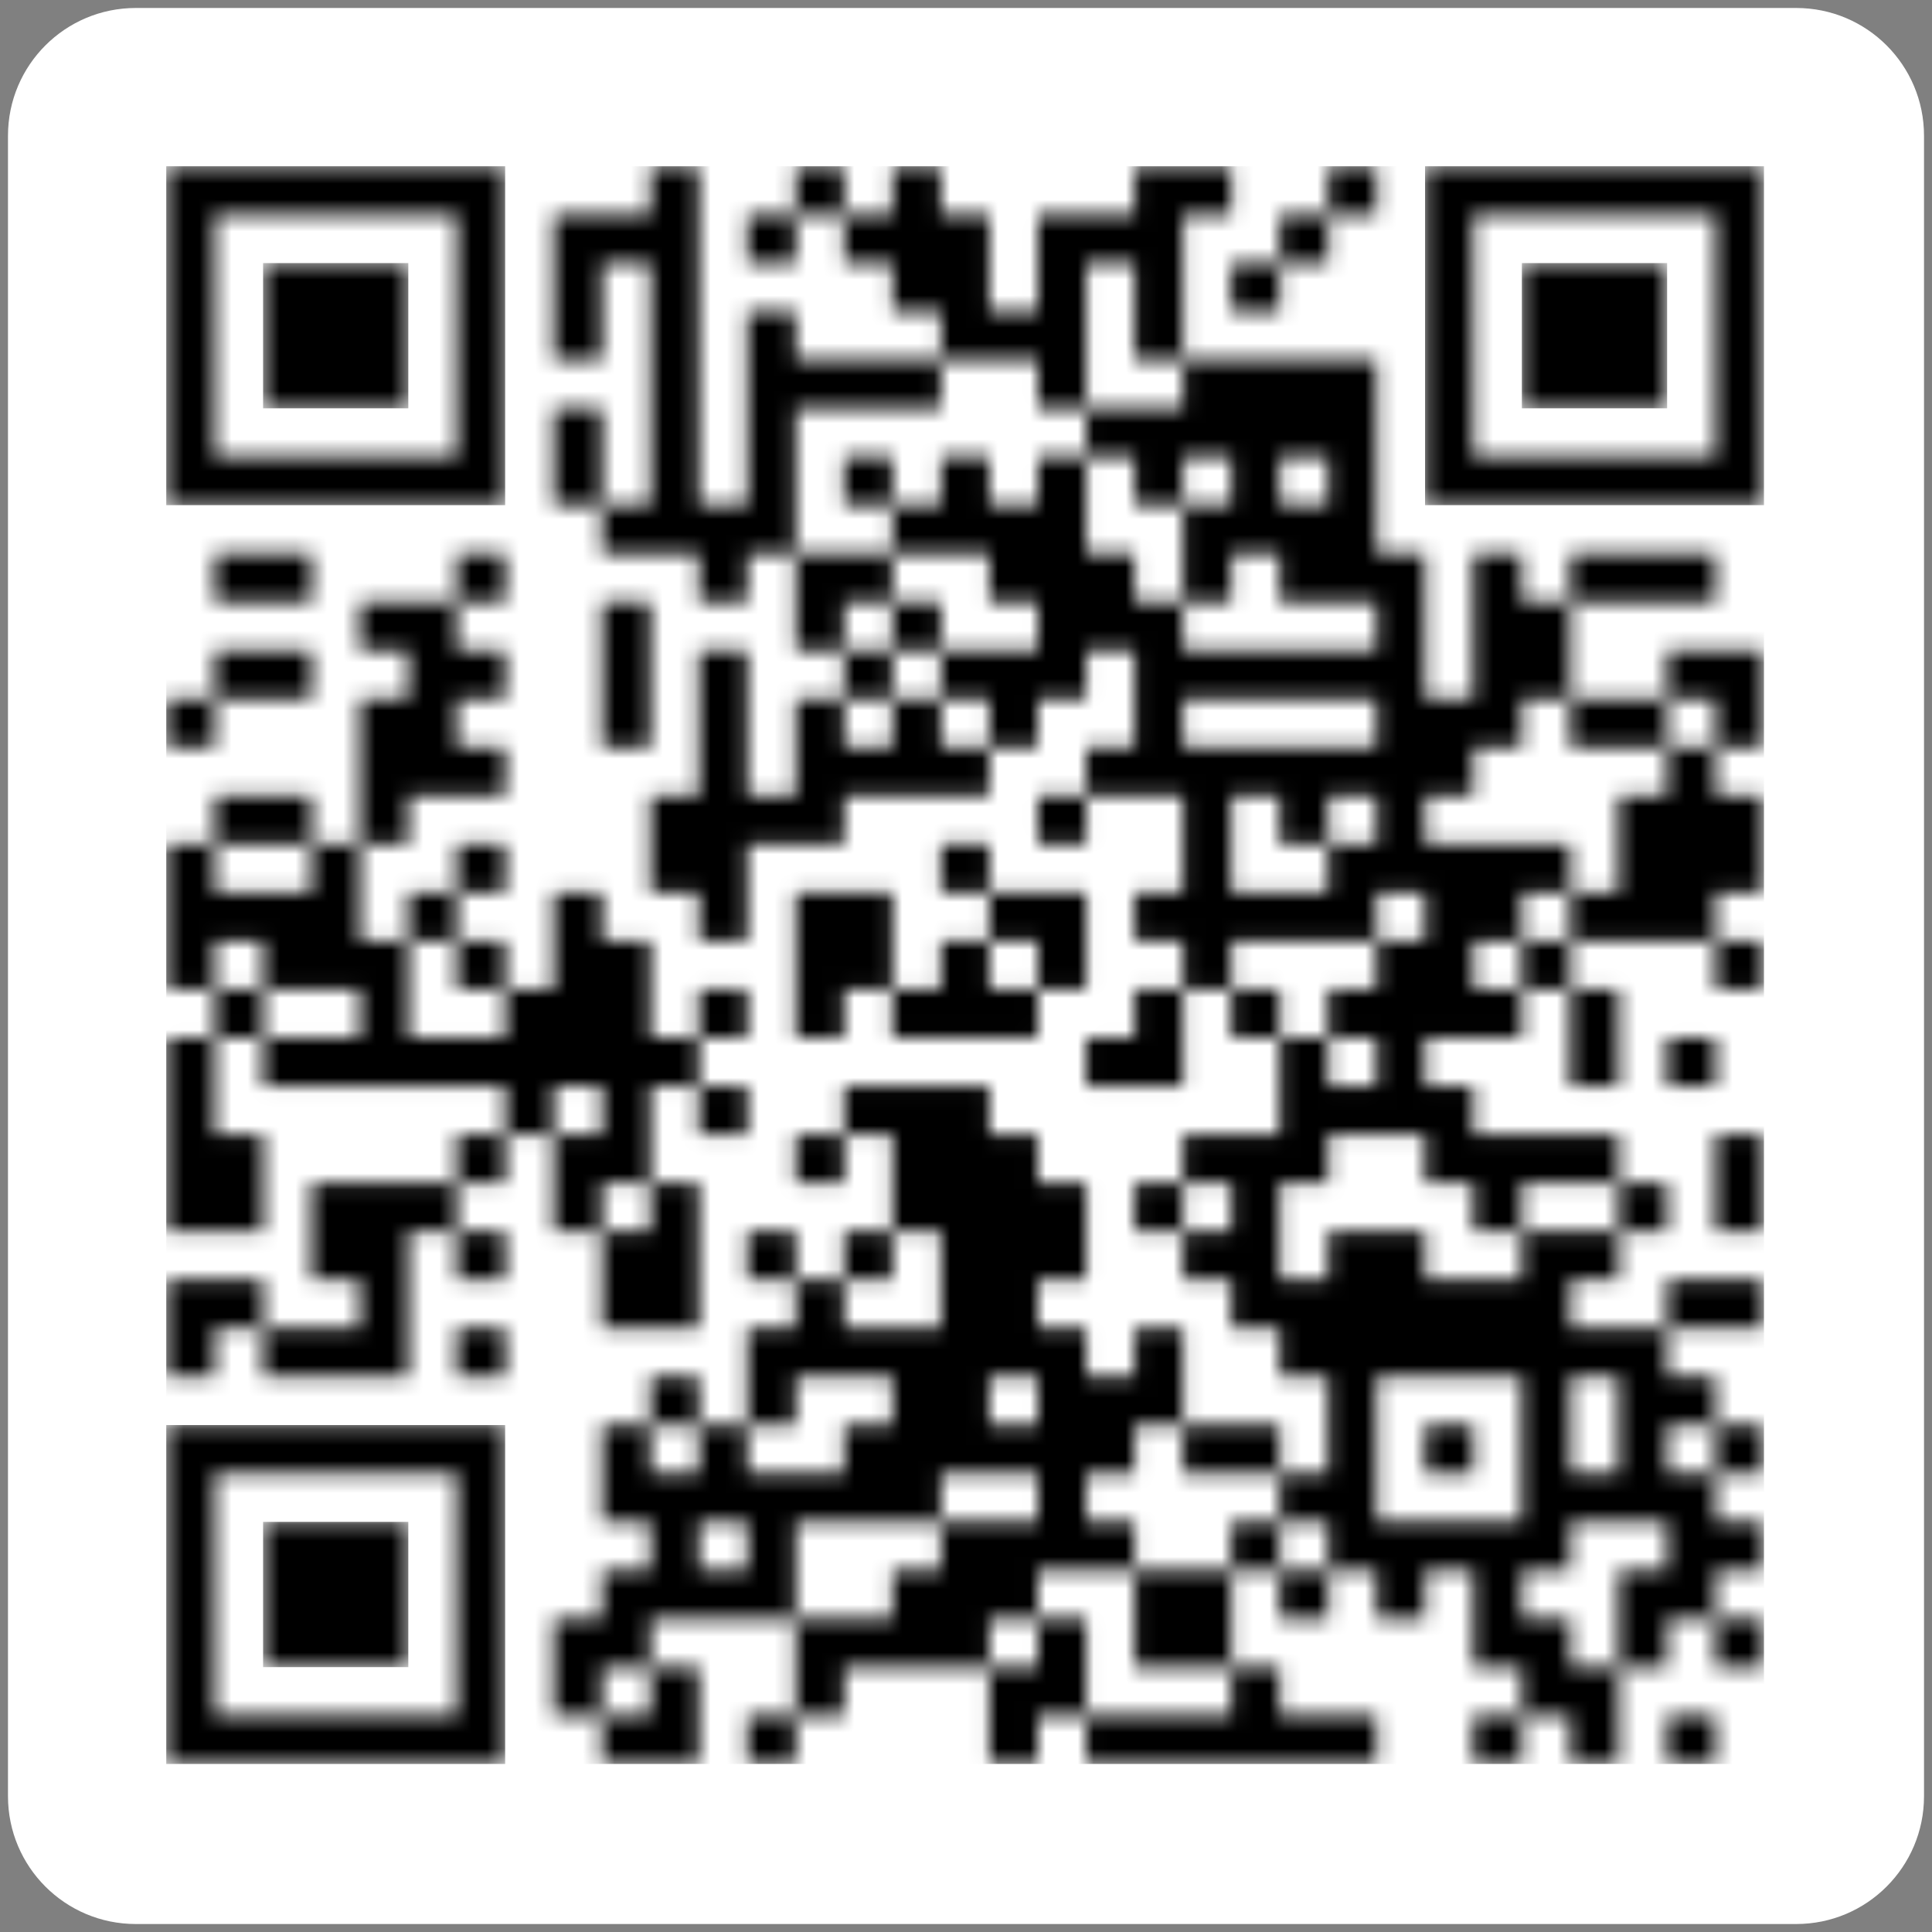
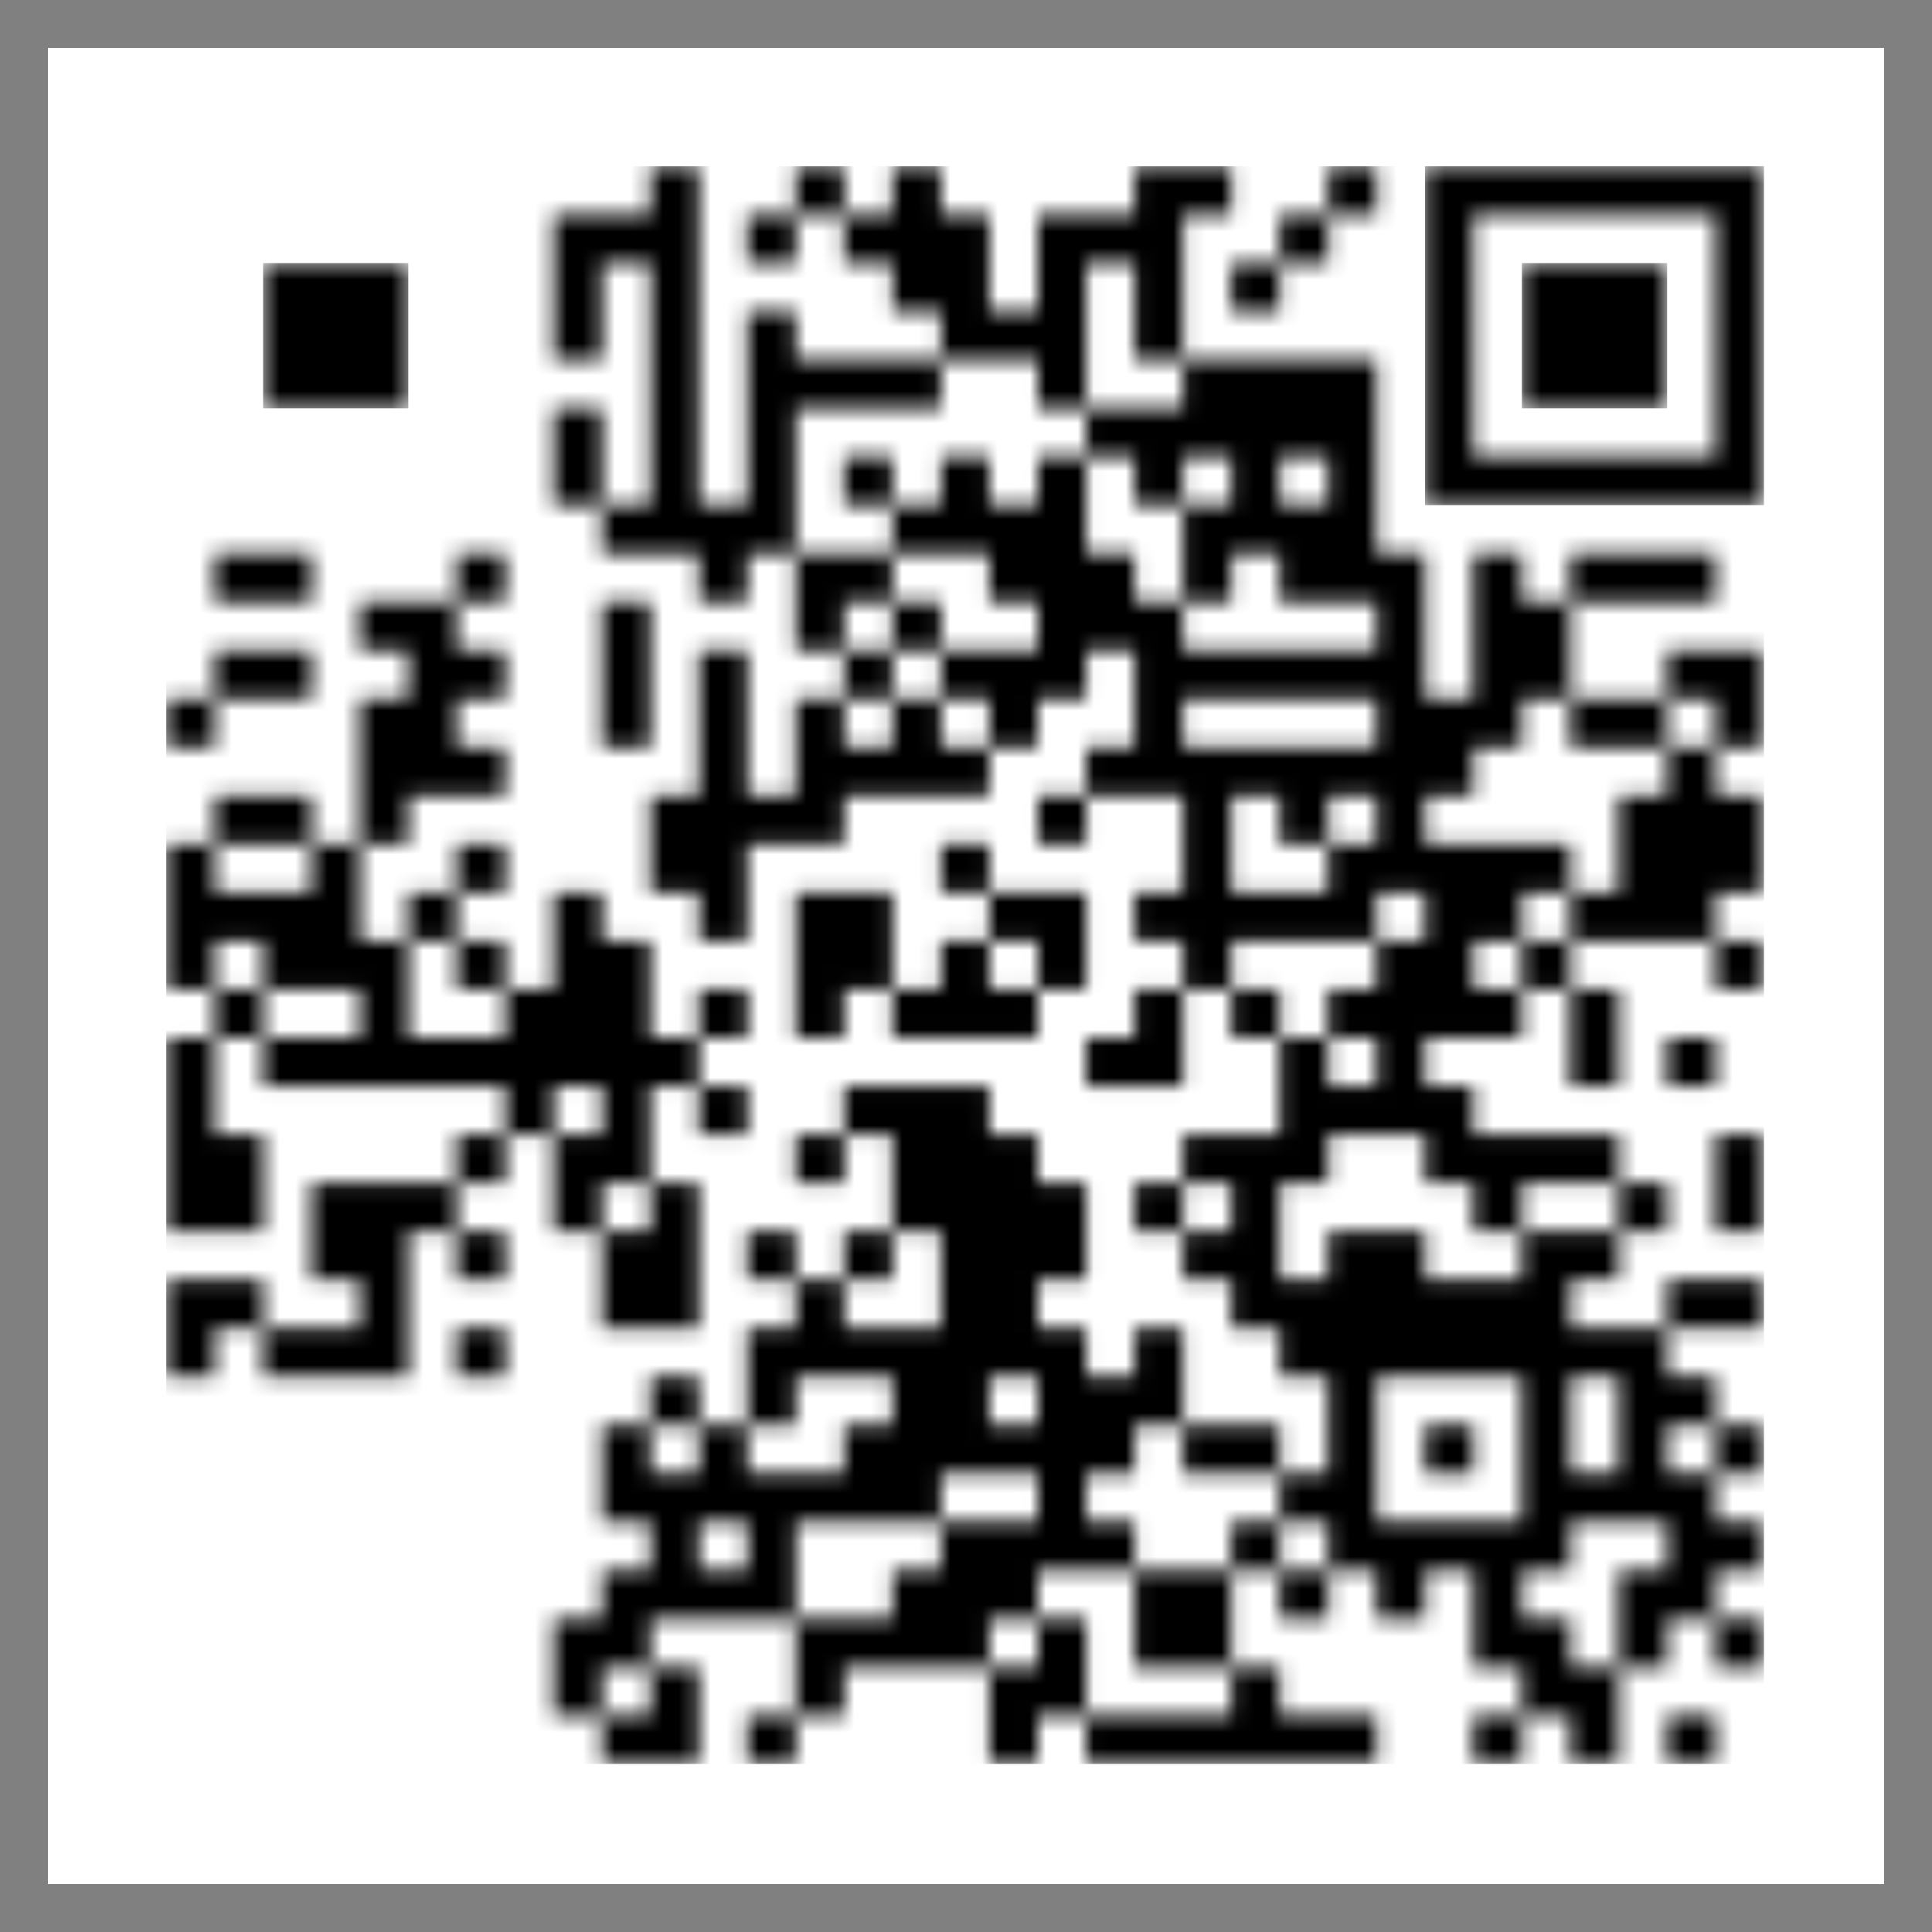
<svg xmlns="http://www.w3.org/2000/svg" width="121" height="121" viewBox="0 0 121 121" fill="none">
  <rect x="0" y="0" width="121" height="121" fill="#808080" stroke="none" />
  <g id="QR-COMERZA" clip-path="url(#clip0_86_1121)">
-     <path id="Frame Background" d="M8.5 0.5C4.082 0.5 0.5 4.082 0.5 8.5V112.5C0.5 116.918 4.082 120.5 8.5 120.5H112.5C116.918 120.5 120.5 116.918 120.5 112.5V8.5C120.5 4.082 116.918 0.5 112.5 0.5H8.5Z" fill="white" />
    <g id="COMERZA - Onboarding Digital 1" clip-path="url(#clip1_86_1121)">
      <path id="Vector" d="M3 3H118V118H3V3Z" fill="white" />
      <g id="Clip path group">
        <mask id="mask0_86_1121" style="mask-type:luminance" maskUnits="userSpaceOnUse" x="10" y="10" width="101" height="101">
          <g id="a">
            <path id="Vector_2" d="M10.412 43.767H13.444V46.799H10.412V43.767ZM10.412 52.863H13.444V55.895H10.412V52.863ZM10.412 55.895H13.444V58.928H10.412V55.895ZM10.412 58.928H13.444V61.96H10.412V58.928ZM10.412 64.992H13.444V68.024H10.412V64.992ZM10.412 68.024H13.444V71.057H10.412V68.024ZM10.412 71.057H13.444V74.089H10.412V71.057ZM10.412 74.089H13.444V77.121H10.412V74.089ZM10.412 80.153H13.444V83.186H10.412V80.153ZM10.412 83.186H13.444V86.218H10.412V83.186ZM13.444 34.67H16.477V37.702H13.444V34.67ZM13.444 40.734H16.477V43.767H13.444V40.734ZM13.444 49.831H16.477V52.863H13.444V49.831ZM13.444 55.895H16.477V58.928H13.444V55.895ZM13.444 61.96H16.477V64.992H13.444V61.96ZM13.444 71.057H16.477V74.089H13.444V71.057ZM13.444 74.089H16.477V77.121H13.444V74.089ZM13.444 80.153H16.477V83.186H13.444V80.153ZM16.477 34.67H19.509V37.702H16.477V34.67ZM16.477 40.734H19.509V43.767H16.477V40.734ZM16.477 49.831H19.509V52.863H16.477V49.831ZM16.477 55.895H19.509V58.928H16.477V55.895ZM16.477 58.928H19.509V61.96H16.477V58.928ZM16.477 64.992H19.509V68.024H16.477V64.992ZM16.477 83.186H19.509V86.218H16.477V83.186ZM19.509 52.863H22.541V55.895H19.509V52.863ZM19.509 55.895H22.541V58.928H19.509V55.895ZM19.509 58.928H22.541V61.96H19.509V58.928ZM19.509 64.992H22.541V68.024H19.509V64.992ZM19.509 74.089H22.541V77.121H19.509V74.089ZM19.509 77.121H22.541V80.153H19.509V77.121ZM19.509 83.186H22.541V86.218H19.509V83.186ZM22.541 37.702H25.573V40.734H22.541V37.702ZM22.541 43.767H25.573V46.799H22.541V43.767ZM22.541 46.799H25.573V49.831H22.541V46.799ZM22.541 49.831H25.573V52.863H22.541V49.831ZM22.541 58.928H25.573V61.96H22.541V58.928ZM22.541 61.96H25.573V64.992H22.541V61.96ZM22.541 64.992H25.573V68.024H22.541V64.992ZM22.541 74.089H25.573V77.121H22.541V74.089ZM22.541 77.121H25.573V80.153H22.541V77.121ZM22.541 80.153H25.573V83.186H22.541V80.153ZM22.541 83.186H25.573V86.218H22.541V83.186ZM25.573 37.702H28.605V40.734H25.573V37.702ZM25.573 40.734H28.605V43.767H25.573V40.734ZM25.573 43.767H28.605V46.799H25.573V43.767ZM25.573 46.799H28.605V49.831H25.573V46.799ZM25.573 55.895H28.605V58.928H25.573V55.895ZM25.573 64.992H28.605V68.024H25.573V64.992ZM25.573 74.089H28.605V77.121H25.573V74.089ZM28.605 34.67H31.638V37.702H28.605V34.67ZM28.605 40.734H31.638V43.767H28.605V40.734ZM28.605 46.799H31.638V49.831H28.605V46.799ZM28.605 52.863H31.638V55.895H28.605V52.863ZM28.605 58.928H31.638V61.96H28.605V58.928ZM28.605 64.992H31.638V68.024H28.605V64.992ZM28.605 71.057H31.638V74.089H28.605V71.057ZM28.605 77.121H31.638V80.153H28.605V77.121ZM28.605 83.186H31.638V86.218H28.605V83.186ZM31.638 61.96H34.67V64.992H31.638V61.96ZM31.638 64.992H34.67V68.024H31.638V64.992ZM31.638 68.024H34.67V71.057H31.638V68.024ZM34.67 13.444H37.702V16.477H34.67V13.444ZM34.67 16.477H37.702V19.509H34.67V16.477ZM34.67 19.509H37.702V22.541H34.67V19.509ZM34.67 25.573H37.702V28.605H34.67V25.573ZM34.67 28.605H37.702V31.638H34.67V28.605ZM34.67 55.895H37.702V58.928H34.67V55.895ZM34.67 58.928H37.702V61.96H34.67V58.928ZM34.67 61.96H37.702V64.992H34.67V61.96ZM34.67 64.992H37.702V68.024H34.67V64.992ZM34.67 71.057H37.702V74.089H34.67V71.057ZM34.67 74.089H37.702V77.121H34.67V74.089ZM34.67 101.379H37.702V104.411H34.67V101.379ZM34.67 104.411H37.702V107.443H34.67V104.411ZM37.702 13.444H40.734V16.477H37.702V13.444ZM37.702 31.638H40.734V34.67H37.702V31.638ZM37.702 37.702H40.734V40.734H37.702V37.702ZM37.702 40.734H40.734V43.767H37.702V40.734ZM37.702 43.767H40.734V46.799H37.702V43.767ZM37.702 58.928H40.734V61.96H37.702V58.928ZM37.702 61.96H40.734V64.992H37.702V61.96ZM37.702 64.992H40.734V68.024H37.702V64.992ZM37.702 68.024H40.734V71.057H37.702V68.024ZM37.702 71.057H40.734V74.089H37.702V71.057ZM37.702 77.121H40.734V80.153H37.702V77.121ZM37.702 80.153H40.734V83.186H37.702V80.153ZM37.702 89.25H40.734V92.282H37.702V89.25ZM37.702 92.282H40.734V95.314H37.702V92.282ZM37.702 98.347H40.734V101.379H37.702V98.347ZM37.702 101.379H40.734V104.411H37.702V101.379ZM37.702 107.443H40.734V110.476H37.702V107.443ZM40.734 10.412H43.767V13.444H40.734V10.412ZM40.734 13.444H43.767V16.477H40.734V13.444ZM40.734 16.477H43.767V19.509H40.734V16.477ZM40.734 19.509H43.767V22.541H40.734V19.509ZM40.734 22.541H43.767V25.573H40.734V22.541ZM40.734 25.573H43.767V28.605H40.734V25.573ZM40.734 28.605H43.767V31.638H40.734V28.605ZM40.734 31.638H43.767V34.67H40.734V31.638ZM40.734 49.831H43.767V52.863H40.734V49.831ZM40.734 52.863H43.767V55.895H40.734V52.863ZM40.734 64.992H43.767V68.024H40.734V64.992ZM40.734 74.089H43.767V77.121H40.734V74.089ZM40.734 77.121H43.767V80.153H40.734V77.121ZM40.734 80.153H43.767V83.186H40.734V80.153ZM40.734 86.218H43.767V89.25H40.734V86.218ZM40.734 92.282H43.767V95.314H40.734V92.282ZM40.734 95.314H43.767V98.347H40.734V95.314ZM40.734 98.347H43.767V101.379H40.734V98.347ZM40.734 104.411H43.767V107.443H40.734V104.411ZM40.734 107.443H43.767V110.476H40.734V107.443ZM43.767 31.638H46.799V34.67H43.767V31.638ZM43.767 34.67H46.799V37.702H43.767V34.67ZM43.767 40.734H46.799V43.767H43.767V40.734ZM43.767 43.767H46.799V46.799H43.767V43.767ZM43.767 46.799H46.799V49.831H43.767V46.799ZM43.767 49.831H46.799V52.863H43.767V49.831ZM43.767 52.863H46.799V55.895H43.767V52.863ZM43.767 55.895H46.799V58.928H43.767V55.895ZM43.767 61.96H46.799V64.992H43.767V61.96ZM43.767 68.024H46.799V71.057H43.767V68.024ZM43.767 89.25H46.799V92.282H43.767V89.25ZM43.767 92.282H46.799V95.314H43.767V92.282ZM43.767 98.347H46.799V101.379H43.767V98.347ZM46.799 13.444H49.831V16.477H46.799V13.444ZM46.799 19.509H49.831V22.541H46.799V19.509ZM46.799 22.541H49.831V25.573H46.799V22.541ZM46.799 25.573H49.831V28.605H46.799V25.573ZM46.799 28.605H49.831V31.638H46.799V28.605ZM46.799 31.638H49.831V34.67H46.799V31.638ZM46.799 49.831H49.831V52.863H46.799V49.831ZM46.799 77.121H49.831V80.153H46.799V77.121ZM46.799 83.186H49.831V86.218H46.799V83.186ZM46.799 86.218H49.831V89.25H46.799V86.218ZM46.799 92.282H49.831V95.314H46.799V92.282ZM46.799 95.314H49.831V98.347H46.799V95.314ZM46.799 98.347H49.831V101.379H46.799V98.347ZM46.799 107.443H49.831V110.476H46.799V107.443ZM49.831 10.412H52.863V13.444H49.831V10.412ZM49.831 22.541H52.863V25.573H49.831V22.541ZM49.831 34.67H52.863V37.702H49.831V34.67ZM49.831 37.702H52.863V40.734H49.831V37.702ZM49.831 43.767H52.863V46.799H49.831V43.767ZM49.831 46.799H52.863V49.831H49.831V46.799ZM49.831 49.831H52.863V52.863H49.831V49.831ZM49.831 55.895H52.863V58.928H49.831V55.895ZM49.831 58.928H52.863V61.96H49.831V58.928ZM49.831 61.96H52.863V64.992H49.831V61.96ZM49.831 71.057H52.863V74.089H49.831V71.057ZM49.831 80.153H52.863V83.186H49.831V80.153ZM49.831 83.186H52.863V86.218H49.831V83.186ZM49.831 92.282H52.863V95.314H49.831V92.282ZM49.831 101.379H52.863V104.411H49.831V101.379ZM49.831 104.411H52.863V107.443H49.831V104.411ZM52.863 13.444H55.895V16.477H52.863V13.444ZM52.863 22.541H55.895V25.573H52.863V22.541ZM52.863 28.605H55.895V31.638H52.863V28.605ZM52.863 34.67H55.895V37.702H52.863V34.67ZM52.863 40.734H55.895V43.767H52.863V40.734ZM52.863 46.799H55.895V49.831H52.863V46.799ZM52.863 55.895H55.895V58.928H52.863V55.895ZM52.863 58.928H55.895V61.96H52.863V58.928ZM52.863 68.024H55.895V71.057H52.863V68.024ZM52.863 77.121H55.895V80.153H52.863V77.121ZM52.863 83.186H55.895V86.218H52.863V83.186ZM52.863 89.25H55.895V92.282H52.863V89.25ZM52.863 92.282H55.895V95.314H52.863V92.282ZM52.863 101.379H55.895V104.411H52.863V101.379ZM55.895 10.412H58.928V13.444H55.895V10.412ZM55.895 13.444H58.928V16.477H55.895V13.444ZM55.895 16.477H58.928V19.509H55.895V16.477ZM55.895 22.541H58.928V25.573H55.895V22.541ZM55.895 31.638H58.928V34.67H55.895V31.638ZM55.895 37.702H58.928V40.734H55.895V37.702ZM55.895 43.767H58.928V46.799H55.895V43.767ZM55.895 46.799H58.928V49.831H55.895V46.799ZM55.895 61.96H58.928V64.992H55.895V61.96ZM55.895 68.024H58.928V71.057H55.895V68.024ZM55.895 71.057H58.928V74.089H55.895V71.057ZM55.895 74.089H58.928V77.121H55.895V74.089ZM55.895 83.186H58.928V86.218H55.895V83.186ZM55.895 86.218H58.928V89.25H55.895V86.218ZM55.895 89.25H58.928V92.282H55.895V89.25ZM55.895 92.282H58.928V95.314H55.895V92.282ZM55.895 98.347H58.928V101.379H55.895V98.347ZM55.895 101.379H58.928V104.411H55.895V101.379ZM58.928 13.444H61.96V16.477H58.928V13.444ZM58.928 16.477H61.96V19.509H58.928V16.477ZM58.928 19.509H61.96V22.541H58.928V19.509ZM58.928 28.605H61.96V31.638H58.928V28.605ZM58.928 31.638H61.96V34.67H58.928V31.638ZM58.928 40.734H61.96V43.767H58.928V40.734ZM58.928 46.799H61.96V49.831H58.928V46.799ZM58.928 52.863H61.96V55.895H58.928V52.863ZM58.928 58.928H61.96V61.96H58.928V58.928ZM58.928 61.96H61.96V64.992H58.928V61.96ZM58.928 68.024H61.96V71.057H58.928V68.024ZM58.928 71.057H61.96V74.089H58.928V71.057ZM58.928 74.089H61.96V77.121H58.928V74.089ZM58.928 77.121H61.96V80.153H58.928V77.121ZM58.928 80.153H61.96V83.186H58.928V80.153ZM58.928 83.186H61.96V86.218H58.928V83.186ZM58.928 86.218H61.96V89.25H58.928V86.218ZM58.928 89.25H61.96V92.282H58.928V89.25ZM58.928 95.314H61.96V98.347H58.928V95.314ZM58.928 98.347H61.96V101.379H58.928V98.347ZM58.928 101.379H61.96V104.411H58.928V101.379ZM61.96 19.509H64.992V22.541H61.96V19.509ZM61.96 31.638H64.992V34.67H61.96V31.638ZM61.96 34.67H64.992V37.702H61.96V34.67ZM61.96 40.734H64.992V43.767H61.96V40.734ZM61.96 43.767H64.992V46.799H61.96V43.767ZM61.96 55.895H64.992V58.928H61.96V55.895ZM61.96 61.96H64.992V64.992H61.96V61.96ZM61.96 71.057H64.992V74.089H61.96V71.057ZM61.96 74.089H64.992V77.121H61.96V74.089ZM61.96 77.121H64.992V80.153H61.96V77.121ZM61.96 80.153H64.992V83.186H61.96V80.153ZM61.96 83.186H64.992V86.218H61.96V83.186ZM61.96 89.25H64.992V92.282H61.96V89.25ZM61.96 95.314H64.992V98.347H61.96V95.314ZM61.96 98.347H64.992V101.379H61.96V98.347ZM61.96 104.411H64.992V107.443H61.96V104.411ZM61.96 107.443H64.992V110.476H61.96V107.443ZM64.992 13.444H68.024V16.477H64.992V13.444ZM64.992 16.477H68.024V19.509H64.992V16.477ZM64.992 19.509H68.024V22.541H64.992V19.509ZM64.992 22.541H68.024V25.573H64.992V22.541ZM64.992 28.605H68.024V31.638H64.992V28.605ZM64.992 31.638H68.024V34.67H64.992V31.638ZM64.992 34.67H68.024V37.702H64.992V34.67ZM64.992 37.702H68.024V40.734H64.992V37.702ZM64.992 40.734H68.024V43.767H64.992V40.734ZM64.992 49.831H68.024V52.863H64.992V49.831ZM64.992 55.895H68.024V58.928H64.992V55.895ZM64.992 58.928H68.024V61.96H64.992V58.928ZM64.992 74.089H68.024V77.121H64.992V74.089ZM64.992 77.121H68.024V80.153H64.992V77.121ZM64.992 83.186H68.024V86.218H64.992V83.186ZM64.992 86.218H68.024V89.25H64.992V86.218ZM64.992 89.25H68.024V92.282H64.992V89.25ZM64.992 92.282H68.024V95.314H64.992V92.282ZM64.992 95.314H68.024V98.347H64.992V95.314ZM64.992 101.379H68.024V104.411H64.992V101.379ZM64.992 104.411H68.024V107.443H64.992V104.411ZM68.024 13.444H71.057V16.477H68.024V13.444ZM68.024 25.573H71.057V28.605H68.024V25.573ZM68.024 34.67H71.057V37.702H68.024V34.67ZM68.024 37.702H71.057V40.734H68.024V37.702ZM68.024 46.799H71.057V49.831H68.024V46.799ZM68.024 64.992H71.057V68.024H68.024V64.992ZM68.024 86.218H71.057V89.25H68.024V86.218ZM68.024 89.25H71.057V92.282H68.024V89.25ZM68.024 95.314H71.057V98.347H68.024V95.314ZM68.024 107.443H71.057V110.476H68.024V107.443ZM71.057 10.412H74.089V13.444H71.057V10.412ZM71.057 13.444H74.089V16.477H71.057V13.444ZM71.057 16.477H74.089V19.509H71.057V16.477ZM71.057 19.509H74.089V22.541H71.057V19.509ZM71.057 25.573H74.089V28.605H71.057V25.573ZM71.057 28.605H74.089V31.638H71.057V28.605ZM71.057 37.702H74.089V40.734H71.057V37.702ZM71.057 40.734H74.089V43.767H71.057V40.734ZM71.057 43.767H74.089V46.799H71.057V43.767ZM71.057 46.799H74.089V49.831H71.057V46.799ZM71.057 55.895H74.089V58.928H71.057V55.895ZM71.057 61.96H74.089V64.992H71.057V61.96ZM71.057 64.992H74.089V68.024H71.057V64.992ZM71.057 74.089H74.089V77.121H71.057V74.089ZM71.057 83.186H74.089V86.218H71.057V83.186ZM71.057 86.218H74.089V89.25H71.057V86.218ZM71.057 98.347H74.089V101.379H71.057V98.347ZM71.057 101.379H74.089V104.411H71.057V101.379ZM71.057 107.443H74.089V110.476H71.057V107.443ZM74.089 10.412H77.121V13.444H74.089V10.412ZM74.089 22.541H77.121V25.573H74.089V22.541ZM74.089 25.573H77.121V28.605H74.089V25.573ZM74.089 31.638H77.121V34.67H74.089V31.638ZM74.089 34.67H77.121V37.702H74.089V34.67ZM74.089 40.734H77.121V43.767H74.089V40.734ZM74.089 46.799H77.121V49.831H74.089V46.799ZM74.089 49.831H77.121V52.863H74.089V49.831ZM74.089 52.863H77.121V55.895H74.089V52.863ZM74.089 55.895H77.121V58.928H74.089V55.895ZM74.089 58.928H77.121V61.96H74.089V58.928ZM74.089 71.057H77.121V74.089H74.089V71.057ZM74.089 77.121H77.121V80.153H74.089V77.121ZM74.089 89.25H77.121V92.282H74.089V89.25ZM74.089 98.347H77.121V101.379H74.089V98.347ZM74.089 101.379H77.121V104.411H74.089V101.379ZM74.089 107.443H77.121V110.476H74.089V107.443ZM77.121 16.477H80.153V19.509H77.121V16.477ZM77.121 22.541H80.153V25.573H77.121V22.541ZM77.121 25.573H80.153V28.605H77.121V25.573ZM77.121 28.605H80.153V31.638H77.121V28.605ZM77.121 31.638H80.153V34.67H77.121V31.638ZM77.121 40.734H80.153V43.767H77.121V40.734ZM77.121 46.799H80.153V49.831H77.121V46.799ZM77.121 55.895H80.153V58.928H77.121V55.895ZM77.121 61.96H80.153V64.992H77.121V61.96ZM77.121 71.057H80.153V74.089H77.121V71.057ZM77.121 74.089H80.153V77.121H77.121V74.089ZM77.121 77.121H80.153V80.153H77.121V77.121ZM77.121 80.153H80.153V83.186H77.121V80.153ZM77.121 89.25H80.153V92.282H77.121V89.25ZM77.121 95.314H80.153V98.347H77.121V95.314ZM77.121 104.411H80.153V107.443H77.121V104.411ZM77.121 107.443H80.153V110.476H77.121V107.443ZM80.153 13.444H83.186V16.477H80.153V13.444ZM80.153 22.541H83.186V25.573H80.153V22.541ZM80.153 25.573H83.186V28.605H80.153V25.573ZM80.153 31.638H83.186V34.67H80.153V31.638ZM80.153 34.67H83.186V37.702H80.153V34.67ZM80.153 40.734H83.186V43.767H80.153V40.734ZM80.153 46.799H83.186V49.831H80.153V46.799ZM80.153 49.831H83.186V52.863H80.153V49.831ZM80.153 55.895H83.186V58.928H80.153V55.895ZM80.153 64.992H83.186V68.024H80.153V64.992ZM80.153 68.024H83.186V71.057H80.153V68.024ZM80.153 71.057H83.186V74.089H80.153V71.057ZM80.153 80.153H83.186V83.186H80.153V80.153ZM80.153 83.186H83.186V86.218H80.153V83.186ZM80.153 92.282H83.186V95.314H80.153V92.282ZM80.153 98.347H83.186V101.379H80.153V98.347ZM80.153 107.443H83.186V110.476H80.153V107.443ZM83.186 10.412H86.218V13.444H83.186V10.412ZM83.186 22.541H86.218V25.573H83.186V22.541ZM83.186 25.573H86.218V28.605H83.186V25.573ZM83.186 28.605H86.218V31.638H83.186V28.605ZM83.186 31.638H86.218V34.67H83.186V31.638ZM83.186 34.67H86.218V37.702H83.186V34.67ZM83.186 40.734H86.218V43.767H83.186V40.734ZM83.186 46.799H86.218V49.831H83.186V46.799ZM83.186 52.863H86.218V55.895H83.186V52.863ZM83.186 55.895H86.218V58.928H83.186V55.895ZM83.186 61.96H86.218V64.992H83.186V61.96ZM83.186 68.024H86.218V71.057H83.186V68.024ZM83.186 77.121H86.218V80.153H83.186V77.121ZM83.186 80.153H86.218V83.186H83.186V80.153ZM83.186 83.186H86.218V86.218H83.186V83.186ZM83.186 86.218H86.218V89.25H83.186V86.218ZM83.186 89.25H86.218V92.282H83.186V89.25ZM83.186 92.282H86.218V95.314H83.186V92.282ZM83.186 95.314H86.218V98.347H83.186V95.314ZM83.186 107.443H86.218V110.476H83.186V107.443ZM86.218 34.67H89.25V37.702H86.218V34.67ZM86.218 37.702H89.25V40.734H86.218V37.702ZM86.218 40.734H89.25V43.767H86.218V40.734ZM86.218 43.767H89.25V46.799H86.218V43.767ZM86.218 46.799H89.25V49.831H86.218V46.799ZM86.218 49.831H89.25V52.863H86.218V49.831ZM86.218 52.863H89.25V55.895H86.218V52.863ZM86.218 58.928H89.25V61.96H86.218V58.928ZM86.218 61.96H89.25V64.992H86.218V61.96ZM86.218 64.992H89.25V68.024H86.218V64.992ZM86.218 68.024H89.25V71.057H86.218V68.024ZM86.218 77.121H89.25V80.153H86.218V77.121ZM86.218 80.153H89.25V83.186H86.218V80.153ZM86.218 83.186H89.25V86.218H86.218V83.186ZM86.218 95.314H89.25V98.347H86.218V95.314ZM86.218 98.347H89.25V101.379H86.218V98.347ZM89.25 43.767H92.282V46.799H89.25V43.767ZM89.25 46.799H92.282V49.831H89.25V46.799ZM89.25 52.863H92.282V55.895H89.25V52.863ZM89.25 55.895H92.282V58.928H89.25V55.895ZM89.25 58.928H92.282V61.96H89.25V58.928ZM89.25 61.96H92.282V64.992H89.25V61.96ZM89.25 68.024H92.282V71.057H89.25V68.024ZM89.25 71.057H92.282V74.089H89.25V71.057ZM89.25 80.153H92.282V83.186H89.25V80.153ZM89.25 83.186H92.282V86.218H89.25V83.186ZM89.25 89.25H92.282V92.282H89.25V89.25ZM89.25 95.314H92.282V98.347H89.25V95.314ZM92.282 34.67H95.314V37.702H92.282V34.67ZM92.282 37.702H95.314V40.734H92.282V37.702ZM92.282 40.734H95.314V43.767H92.282V40.734ZM92.282 43.767H95.314V46.799H92.282V43.767ZM92.282 52.863H95.314V55.895H92.282V52.863ZM92.282 55.895H95.314V58.928H92.282V55.895ZM92.282 61.96H95.314V64.992H92.282V61.96ZM92.282 71.057H95.314V74.089H92.282V71.057ZM92.282 74.089H95.314V77.121H92.282V74.089ZM92.282 80.153H95.314V83.186H92.282V80.153ZM92.282 83.186H95.314V86.218H92.282V83.186ZM92.282 95.314H95.314V98.347H92.282V95.314ZM92.282 98.347H95.314V101.379H92.282V98.347ZM92.282 101.379H95.314V104.411H92.282V101.379ZM92.282 107.443H95.314V110.476H92.282V107.443ZM95.314 37.702H98.347V40.734H95.314V37.702ZM95.314 40.734H98.347V43.767H95.314V40.734ZM95.314 52.863H98.347V55.895H95.314V52.863ZM95.314 58.928H98.347V61.96H95.314V58.928ZM95.314 71.057H98.347V74.089H95.314V71.057ZM95.314 77.121H98.347V80.153H95.314V77.121ZM95.314 80.153H98.347V83.186H95.314V80.153ZM95.314 83.186H98.347V86.218H95.314V83.186ZM95.314 86.218H98.347V89.25H95.314V86.218ZM95.314 89.25H98.347V92.282H95.314V89.25ZM95.314 92.282H98.347V95.314H95.314V92.282ZM95.314 95.314H98.347V98.347H95.314V95.314ZM95.314 101.379H98.347V104.411H95.314V101.379ZM95.314 104.411H98.347V107.443H95.314V104.411ZM98.347 34.67H101.379V37.702H98.347V34.67ZM98.347 43.767H101.379V46.799H98.347V43.767ZM98.347 55.895H101.379V58.928H98.347V55.895ZM98.347 61.96H101.379V64.992H98.347V61.96ZM98.347 64.992H101.379V68.024H98.347V64.992ZM98.347 71.057H101.379V74.089H98.347V71.057ZM98.347 77.121H101.379V80.153H98.347V77.121ZM98.347 83.186H101.379V86.218H98.347V83.186ZM98.347 92.282H101.379V95.314H98.347V92.282ZM98.347 104.411H101.379V107.443H98.347V104.411ZM98.347 107.443H101.379V110.476H98.347V107.443ZM101.379 34.67H104.411V37.702H101.379V34.67ZM101.379 43.767H104.411V46.799H101.379V43.767ZM101.379 49.831H104.411V52.863H101.379V49.831ZM101.379 52.863H104.411V55.895H101.379V52.863ZM101.379 55.895H104.411V58.928H101.379V55.895ZM101.379 74.089H104.411V77.121H101.379V74.089ZM101.379 83.186H104.411V86.218H101.379V83.186ZM101.379 86.218H104.411V89.25H101.379V86.218ZM101.379 89.25H104.411V92.282H101.379V89.25ZM101.379 92.282H104.411V95.314H101.379V92.282ZM101.379 98.347H104.411V101.379H101.379V98.347ZM101.379 101.379H104.411V104.411H101.379V101.379ZM104.411 34.67H107.443V37.702H104.411V34.67ZM104.411 40.734H107.443V43.767H104.411V40.734ZM104.411 46.799H107.443V49.831H104.411V46.799ZM104.411 49.831H107.443V52.863H104.411V49.831ZM104.411 52.863H107.443V55.895H104.411V52.863ZM104.411 55.895H107.443V58.928H104.411V55.895ZM104.411 64.992H107.443V68.024H104.411V64.992ZM104.411 80.153H107.443V83.186H104.411V80.153ZM104.411 86.218H107.443V89.25H104.411V86.218ZM104.411 92.282H107.443V95.314H104.411V92.282ZM104.411 95.314H107.443V98.347H104.411V95.314ZM104.411 98.347H107.443V101.379H104.411V98.347ZM104.411 107.443H107.443V110.476H104.411V107.443ZM107.443 40.734H110.476V43.767H107.443V40.734ZM107.443 43.767H110.476V46.799H107.443V43.767ZM107.443 49.831H110.476V52.863H107.443V49.831ZM107.443 52.863H110.476V55.895H107.443V52.863ZM107.443 58.928H110.476V61.96H107.443V58.928ZM107.443 71.057H110.476V74.089H107.443V71.057ZM107.443 74.089H110.476V77.121H107.443V74.089ZM107.443 80.153H110.476V83.186H107.443V80.153ZM107.443 89.25H110.476V92.282H107.443V89.25ZM107.443 95.314H110.476V98.347H107.443V95.314ZM107.443 101.379H110.476V104.411H107.443V101.379Z" fill="white" />
          </g>
        </mask>
        <g mask="url(#mask0_86_1121)">
          <path id="Vector_3" d="M10.412 10.412H110.476V110.476H10.412V10.412Z" fill="black" />
        </g>
      </g>
      <g id="Clip path group_2">
        <mask id="mask1_86_1121" style="mask-type:luminance" maskUnits="userSpaceOnUse" x="10" y="10" width="22" height="22">
          <g id="b">
            <path id="Vector_4" d="M10.412 10.412H13.444V13.444H10.412V10.412ZM10.412 13.444H13.444V16.477H10.412V13.444ZM10.412 16.477H13.444V19.509H10.412V16.477ZM10.412 19.509H13.444V22.541H10.412V19.509ZM10.412 22.541H13.444V25.573H10.412V22.541ZM10.412 25.573H13.444V28.605H10.412V25.573ZM10.412 28.605H13.444V31.638H10.412V28.605ZM13.444 10.412H16.477V13.444H13.444V10.412ZM13.444 28.605H16.477V31.638H13.444V28.605ZM16.477 10.412H19.509V13.444H16.477V10.412ZM16.477 28.605H19.509V31.638H16.477V28.605ZM19.509 10.412H22.541V13.444H19.509V10.412ZM19.509 28.605H22.541V31.638H19.509V28.605ZM22.541 10.412H25.573V13.444H22.541V10.412ZM22.541 28.605H25.573V31.638H22.541V28.605ZM25.573 10.412H28.605V13.444H25.573V10.412ZM25.573 28.605H28.605V31.638H25.573V28.605ZM28.605 10.412H31.638V13.444H28.605V10.412ZM28.605 13.444H31.638V16.477H28.605V13.444ZM28.605 16.477H31.638V19.509H28.605V16.477ZM28.605 19.509H31.638V22.541H28.605V19.509ZM28.605 22.541H31.638V25.573H28.605V22.541ZM28.605 25.573H31.638V28.605H28.605V25.573ZM28.605 28.605H31.638V31.638H28.605V28.605Z" fill="white" />
          </g>
        </mask>
        <g mask="url(#mask1_86_1121)">
-           <path id="Vector_5" d="M10.412 10.412H31.638V31.638H10.412V10.412Z" fill="black" />
+           <path id="Vector_5" d="M10.412 10.412H31.638V31.638V10.412Z" fill="black" />
        </g>
      </g>
      <g id="Clip path group_3">
        <mask id="mask2_86_1121" style="mask-type:luminance" maskUnits="userSpaceOnUse" x="16" y="16" width="10" height="10">
          <g id="c">
            <path id="Vector_6" d="M16.477 16.477H19.509V19.509H16.477V16.477ZM16.477 19.509H19.509V22.541H16.477V19.509ZM16.477 22.541H19.509V25.573H16.477V22.541ZM19.509 16.477H22.541V19.509H19.509V16.477ZM19.509 19.509H22.541V22.541H19.509V19.509ZM19.509 22.541H22.541V25.573H19.509V22.541ZM22.541 16.477H25.573V19.509H22.541V16.477ZM22.541 19.509H25.573V22.541H22.541V19.509ZM22.541 22.541H25.573V25.573H22.541V22.541Z" fill="white" />
          </g>
        </mask>
        <g mask="url(#mask2_86_1121)">
          <path id="Vector_7" d="M16.477 16.477H25.573V25.573H16.477V16.477Z" fill="black" />
        </g>
      </g>
      <g id="Clip path group_4">
        <mask id="mask3_86_1121" style="mask-type:luminance" maskUnits="userSpaceOnUse" x="89" y="10" width="22" height="22">
          <g id="d">
            <path id="Vector_8" d="M89.25 10.412H92.282V13.444H89.25V10.412ZM89.25 13.444H92.282V16.477H89.25V13.444ZM89.25 16.477H92.282V19.509H89.25V16.477ZM89.25 19.509H92.282V22.541H89.25V19.509ZM89.25 22.541H92.282V25.573H89.25V22.541ZM89.25 25.573H92.282V28.605H89.25V25.573ZM89.25 28.605H92.282V31.638H89.25V28.605ZM92.282 10.412H95.314V13.444H92.282V10.412ZM92.282 28.605H95.314V31.638H92.282V28.605ZM95.314 10.412H98.347V13.444H95.314V10.412ZM95.314 28.605H98.347V31.638H95.314V28.605ZM98.347 10.412H101.379V13.444H98.347V10.412ZM98.347 28.605H101.379V31.638H98.347V28.605ZM101.379 10.412H104.411V13.444H101.379V10.412ZM101.379 28.605H104.411V31.638H101.379V28.605ZM104.411 10.412H107.443V13.444H104.411V10.412ZM104.411 28.605H107.443V31.638H104.411V28.605ZM107.443 10.412H110.476V13.444H107.443V10.412ZM107.443 13.444H110.476V16.477H107.443V13.444ZM107.443 16.477H110.476V19.509H107.443V16.477ZM107.443 19.509H110.476V22.541H107.443V19.509ZM107.443 22.541H110.476V25.573H107.443V22.541ZM107.443 25.573H110.476V28.605H107.443V25.573ZM107.443 28.605H110.476V31.638H107.443V28.605Z" fill="white" />
          </g>
        </mask>
        <g mask="url(#mask3_86_1121)">
          <path id="Vector_9" d="M89.25 10.412H110.476V31.638H89.25V10.412Z" fill="black" />
        </g>
      </g>
      <g id="Clip path group_5">
        <mask id="mask4_86_1121" style="mask-type:luminance" maskUnits="userSpaceOnUse" x="95" y="16" width="10" height="10">
          <g id="e">
            <path id="Vector_10" d="M95.314 16.477H98.347V19.509H95.314V16.477ZM95.314 19.509H98.347V22.541H95.314V19.509ZM95.314 22.541H98.347V25.573H95.314V22.541ZM98.347 16.477H101.379V19.509H98.347V16.477ZM98.347 19.509H101.379V22.541H98.347V19.509ZM98.347 22.541H101.379V25.573H98.347V22.541ZM101.379 16.477H104.411V19.509H101.379V16.477ZM101.379 19.509H104.411V22.541H101.379V19.509ZM101.379 22.541H104.411V25.573H101.379V22.541Z" fill="white" />
          </g>
        </mask>
        <g mask="url(#mask4_86_1121)">
          <path id="Vector_11" d="M95.314 16.477H104.411V25.573H95.314V16.477Z" fill="black" />
        </g>
      </g>
      <g id="Clip path group_6">
        <mask id="mask5_86_1121" style="mask-type:luminance" maskUnits="userSpaceOnUse" x="10" y="89" width="22" height="22">
          <g id="f">
-             <path id="Vector_12" d="M10.412 89.25H13.444V92.282H10.412V89.25ZM10.412 92.282H13.444V95.314H10.412V92.282ZM10.412 95.314H13.444V98.347H10.412V95.314ZM10.412 98.347H13.444V101.379H10.412V98.347ZM10.412 101.379H13.444V104.411H10.412V101.379ZM10.412 104.411H13.444V107.443H10.412V104.411ZM10.412 107.443H13.444V110.476H10.412V107.443ZM13.444 89.25H16.477V92.282H13.444V89.25ZM13.444 107.443H16.477V110.476H13.444V107.443ZM16.477 89.25H19.509V92.282H16.477V89.25ZM16.477 107.443H19.509V110.476H16.477V107.443ZM19.509 89.25H22.541V92.282H19.509V89.25ZM19.509 107.443H22.541V110.476H19.509V107.443ZM22.541 89.25H25.573V92.282H22.541V89.25ZM22.541 107.443H25.573V110.476H22.541V107.443ZM25.573 89.25H28.605V92.282H25.573V89.25ZM25.573 107.443H28.605V110.476H25.573V107.443ZM28.605 89.25H31.638V92.282H28.605V89.25ZM28.605 92.282H31.638V95.314H28.605V92.282ZM28.605 95.314H31.638V98.347H28.605V95.314ZM28.605 98.347H31.638V101.379H28.605V98.347ZM28.605 101.379H31.638V104.411H28.605V101.379ZM28.605 104.411H31.638V107.443H28.605V104.411ZM28.605 107.443H31.638V110.476H28.605V107.443Z" fill="white" />
-           </g>
+             </g>
        </mask>
        <g mask="url(#mask5_86_1121)">
          <path id="Vector_13" d="M10.412 89.25H31.638V110.476H10.412V89.25Z" fill="black" />
        </g>
      </g>
      <g id="Clip path group_7">
        <mask id="mask6_86_1121" style="mask-type:luminance" maskUnits="userSpaceOnUse" x="16" y="95" width="10" height="10">
          <g id="g">
-             <path id="Vector_14" d="M16.477 95.314H19.509V98.347H16.477V95.314ZM16.477 98.347H19.509V101.379H16.477V98.347ZM16.477 101.379H19.509V104.411H16.477V101.379ZM19.509 95.314H22.541V98.347H19.509V95.314ZM19.509 98.347H22.541V101.379H19.509V98.347ZM19.509 101.379H22.541V104.411H19.509V101.379ZM22.541 95.314H25.573V98.347H22.541V95.314ZM22.541 98.347H25.573V101.379H22.541V98.347ZM22.541 101.379H25.573V104.411H22.541V101.379Z" fill="white" />
-           </g>
+             </g>
        </mask>
        <g mask="url(#mask6_86_1121)">
          <path id="Vector_15" d="M16.477 95.314H25.573V104.411H16.477V95.314Z" fill="black" />
        </g>
      </g>
    </g>
  </g>
  <defs>
    <clipPath id="clip0_86_1121">
      <rect width="120" height="120" fill="white" transform="translate(0.5 0.5)" />
    </clipPath>
    <clipPath id="clip1_86_1121">
      <rect width="115" height="115" fill="white" transform="translate(3 3)" />
    </clipPath>
  </defs>
</svg>